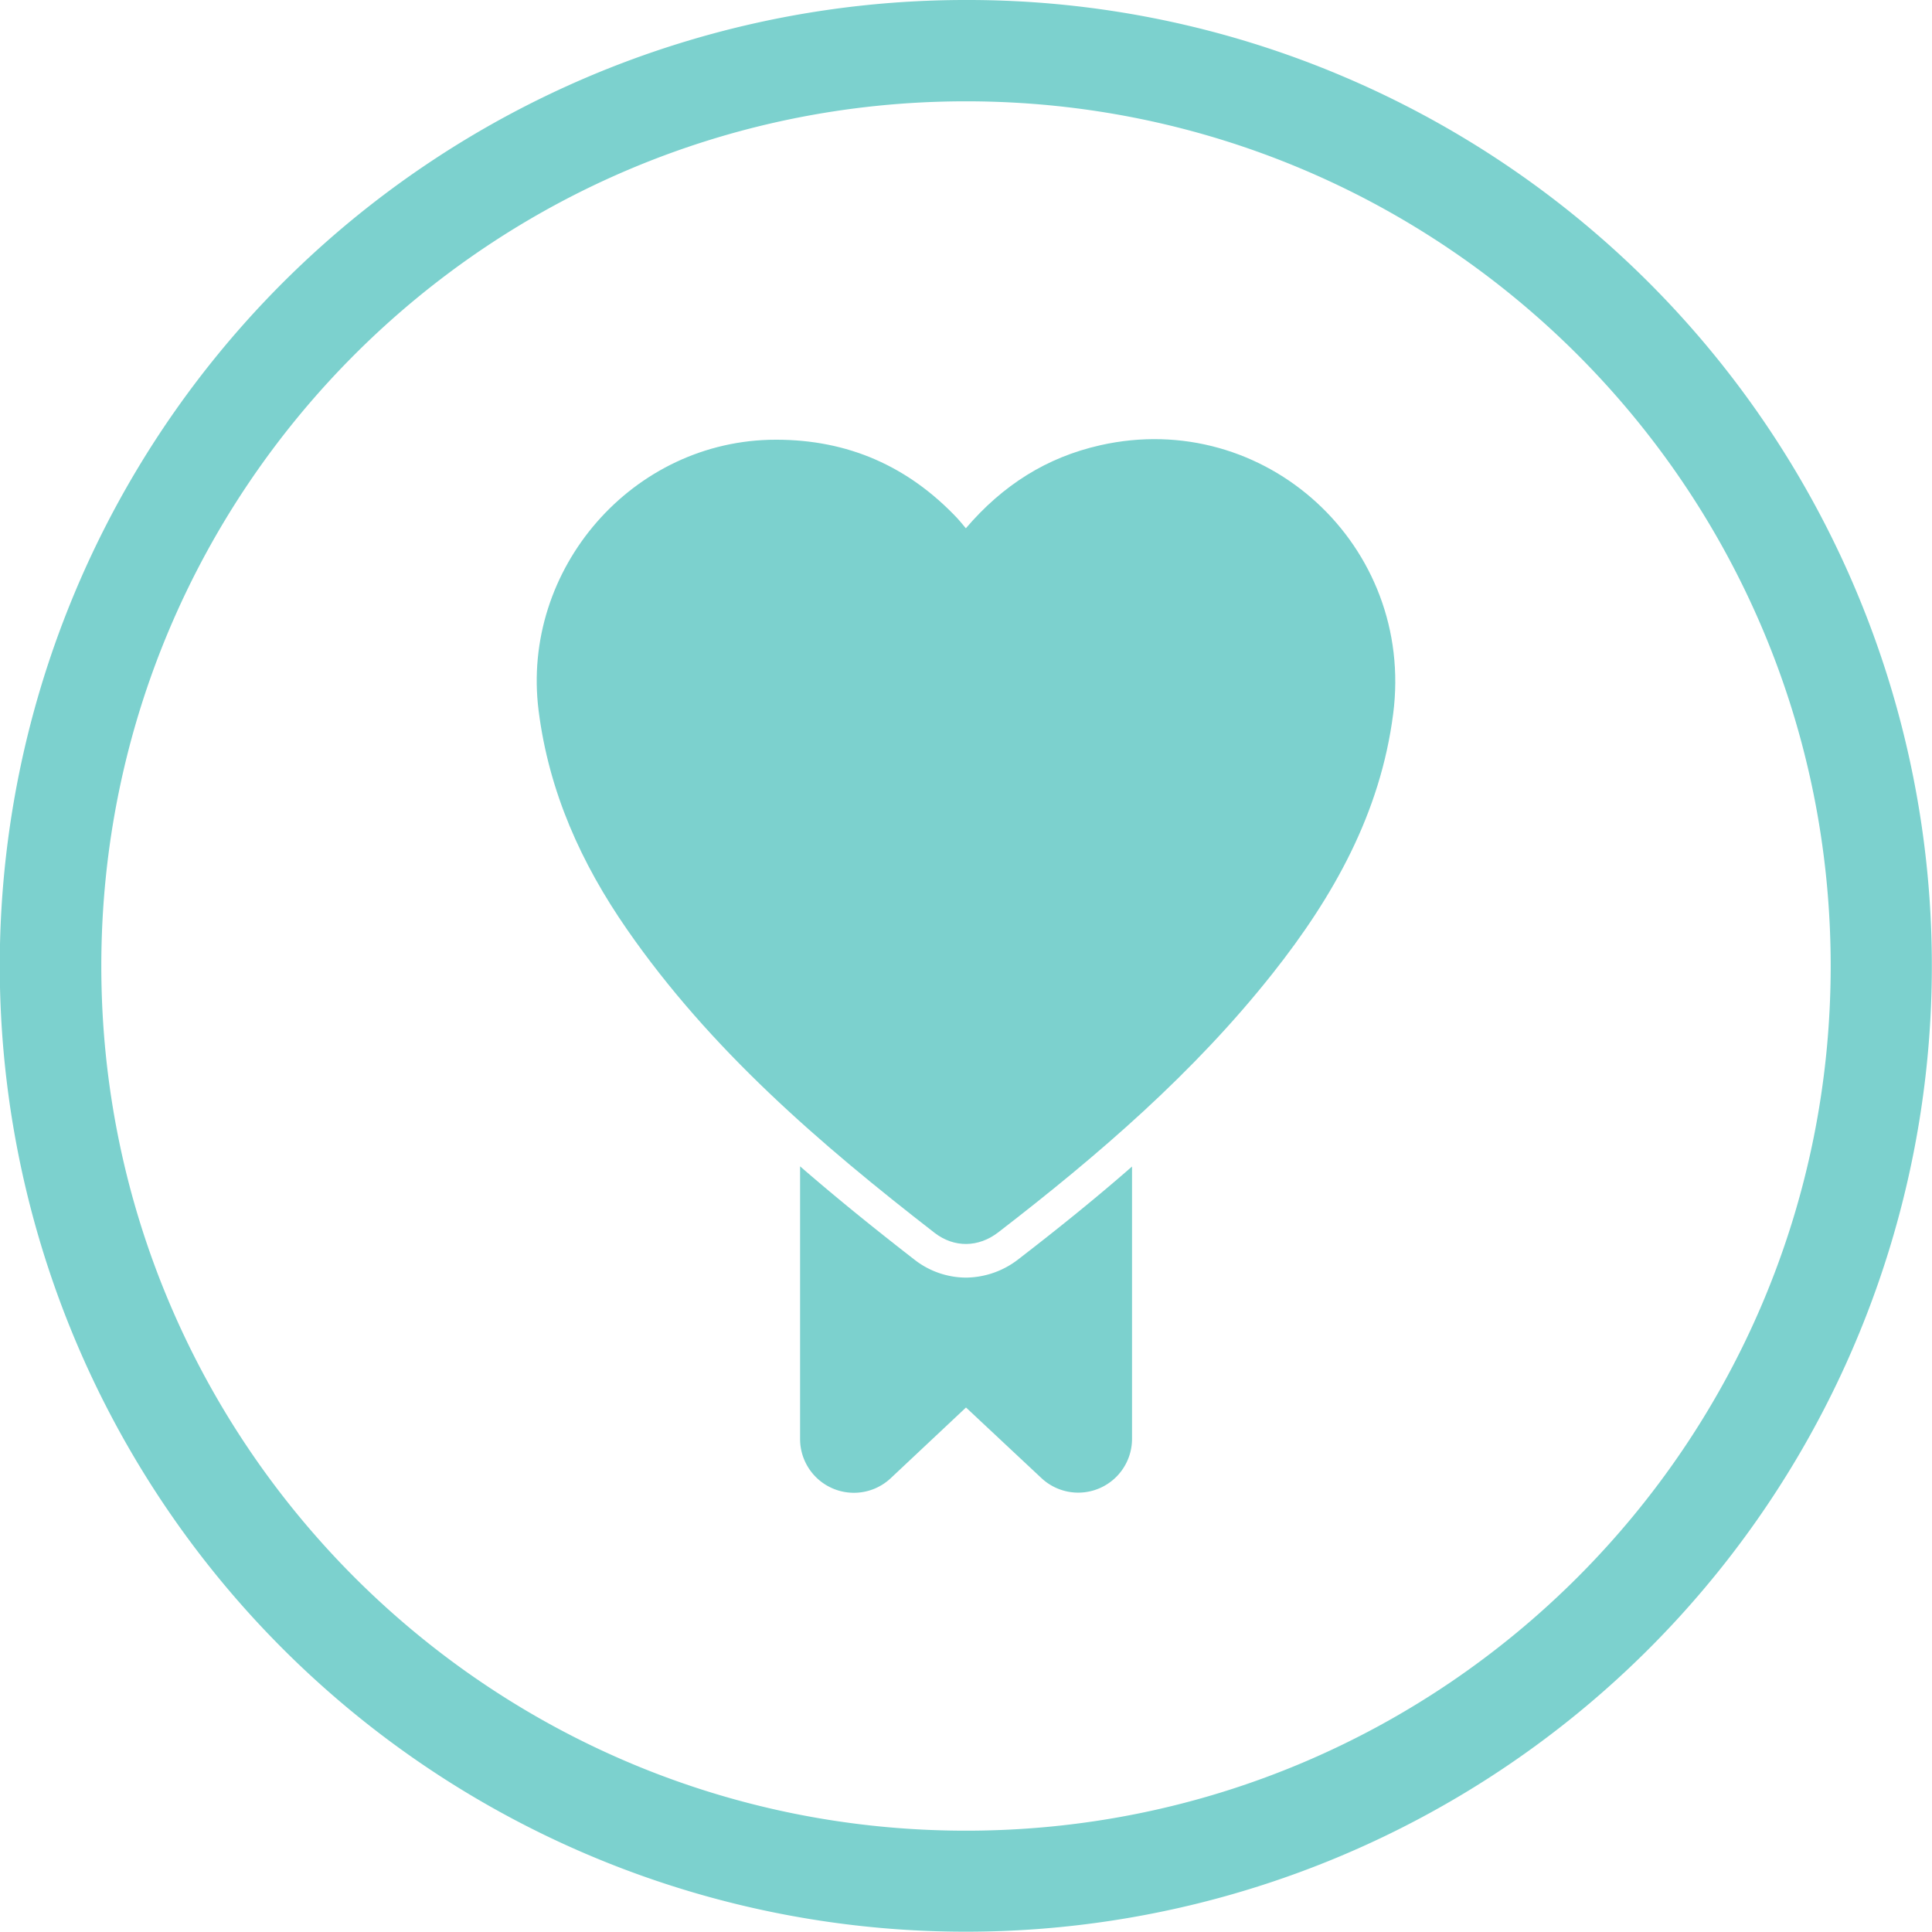
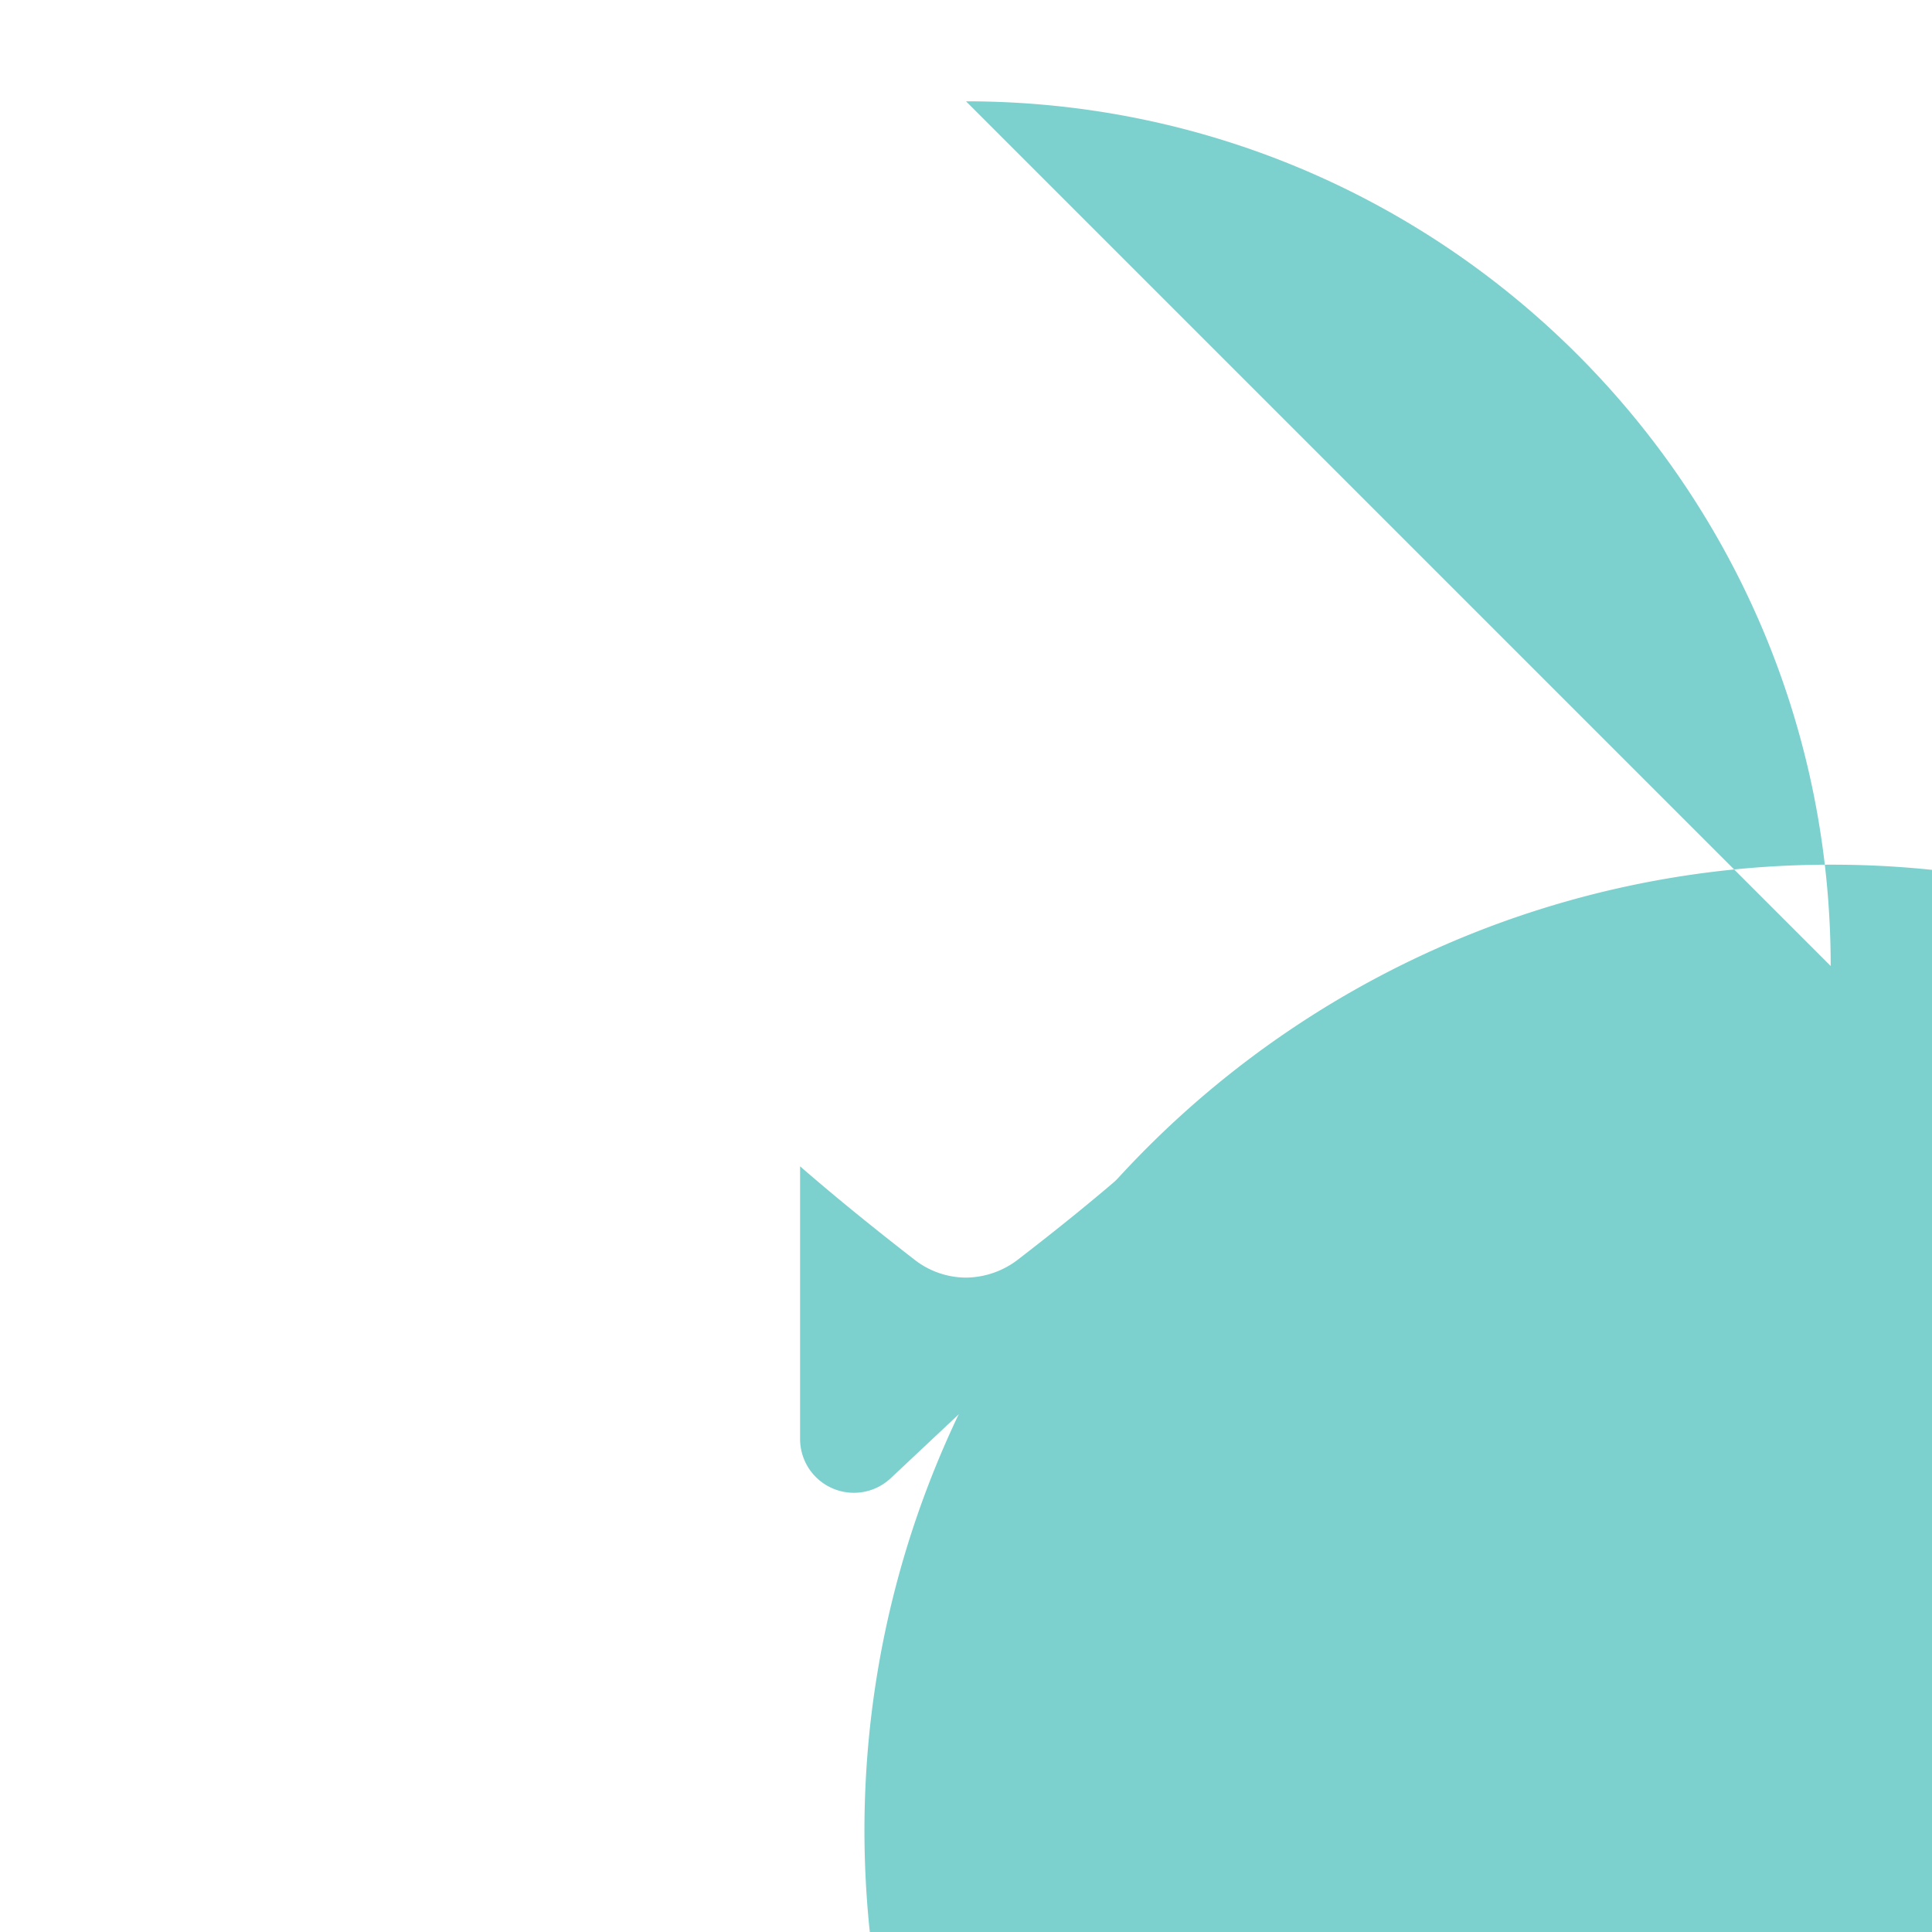
<svg xmlns="http://www.w3.org/2000/svg" viewBox="0 0 512 512" width="300" height="300" version="1.1">
  <g transform="matrix(1,0,0,1,0,0)">
    <g id="Layer_2" data-name="Layer 2">
      <g id="Layer_2_copy_11" data-name="Layer 2 copy 11">
        <g id="_26" data-name="26">
-           <path id="background" d="m256 26.85c126.55 0 229.15 102.6 229.15 229.15s-102.6 229.15-229.15 229.15-229.15-102.6-229.15-229.15 102.6-229.15 229.15-229.15m0-26.85a255.93 255.93 0 0 0 -181 437 256 256 0 1 0 280.65-416.87 254.3 254.3 0 0 0 -99.65-20.13z" fill="#7cd1ceff" data-original-color="#000000ff" stroke="none" />
+           <path id="background" d="m256 26.85c126.55 0 229.15 102.6 229.15 229.15m0-26.85a255.93 255.93 0 0 0 -181 437 256 256 0 1 0 280.65-416.87 254.3 254.3 0 0 0 -99.65-20.13z" fill="#7cd1ceff" data-original-color="#000000ff" stroke="none" />
          <path d="m256 338.58a22.33 22.33 0 0 1 -13.75-4.83c-10.06-7.81-20.24-16-30.22-24.66v72.26a14.26 14.26 0 0 0 24 10.41l19.97-18.76 20 18.72a14.26 14.26 0 0 0 24-10.41v-72.17c-10.52 9.2-20.8 17.38-30 24.48a22.92 22.92 0 0 1 -14 4.96z" fill="#7cd1ceff" data-original-color="#000000ff" stroke="none" />
-           <path d="m291.56 118c-14.13 3.18-25.78 10.51-35.6 22-.94-1.11-1.55-1.9-2.23-2.63-13.06-13.83-29-20.86-48.12-20.84-37.91 0-67.63 34.24-62.87 71.82 2.73 21.5 11.27 40.42 23.41 57.93 22.12 31.92 51.16 56.89 81.54 80.45 5.21 4 11.63 3.88 16.85-.14 26.53-20.45 51.84-42.23 72.73-68.63 16.09-20.33 28.52-42.38 31.93-68.72 5.8-44.57-33.9-81.1-77.64-71.24z" fill="#7cd1ceff" data-original-color="#000000ff" stroke="none" />
        </g>
      </g>
    </g>
  </g>
</svg>